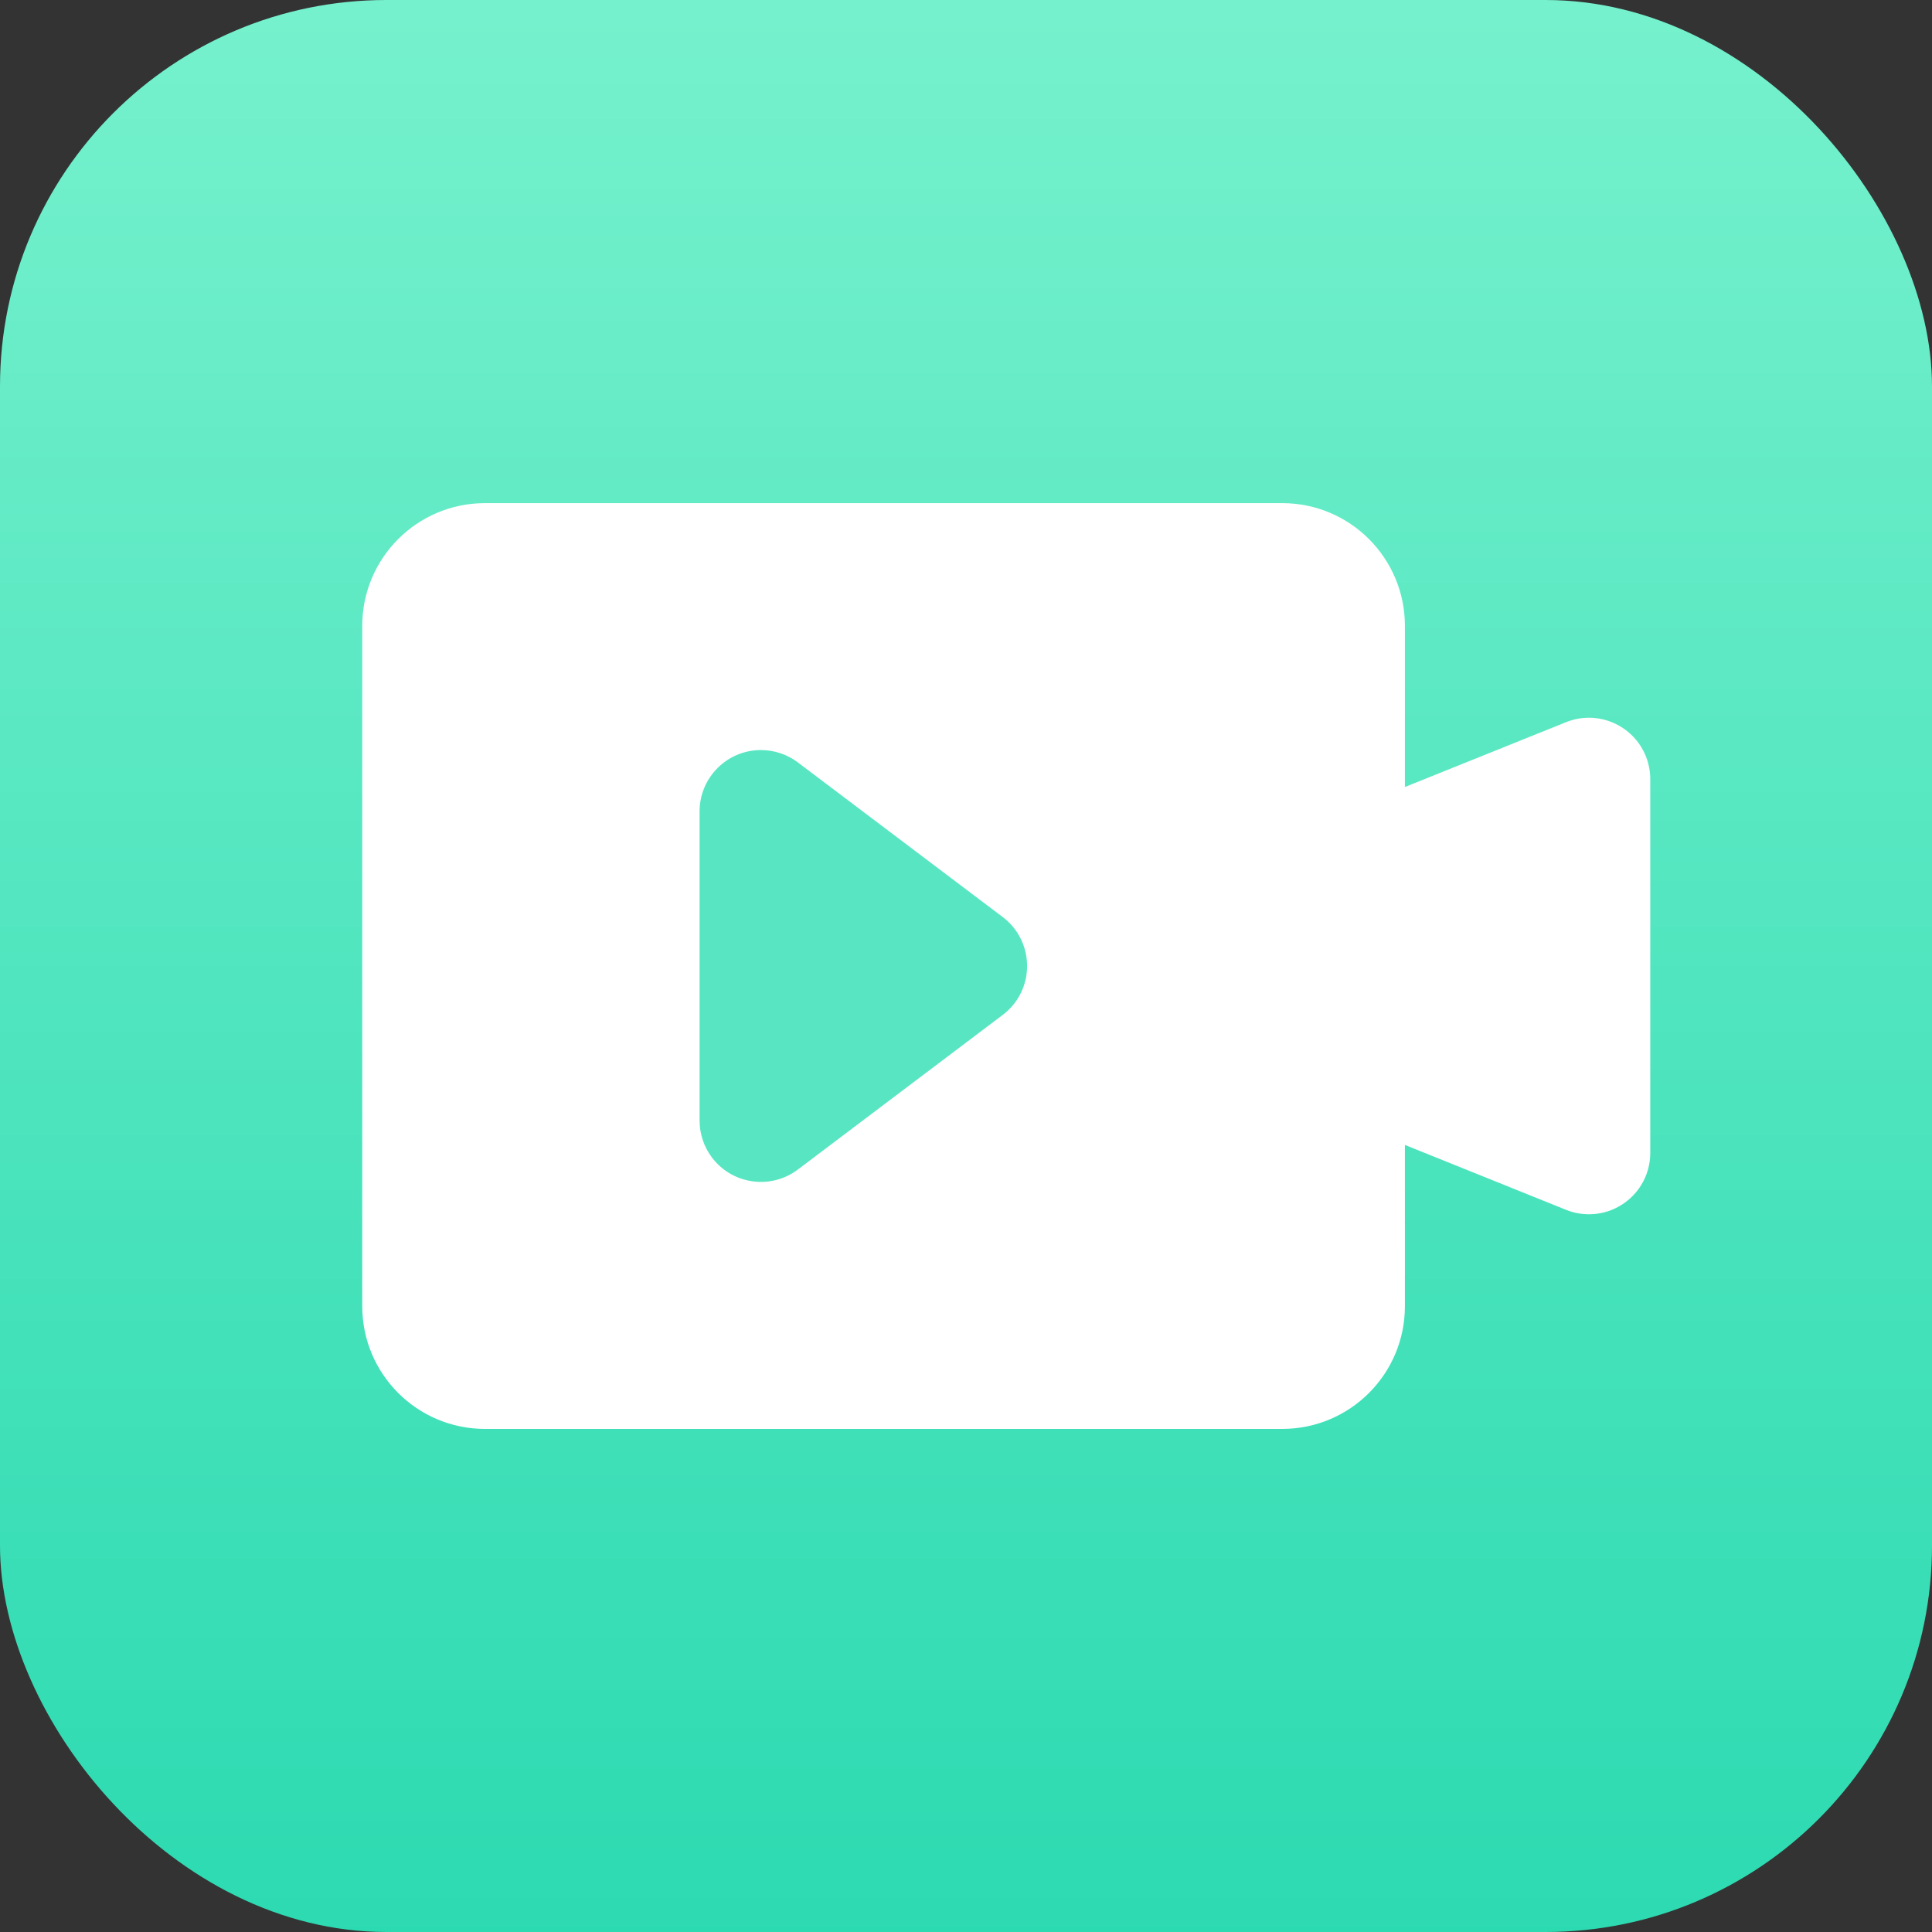
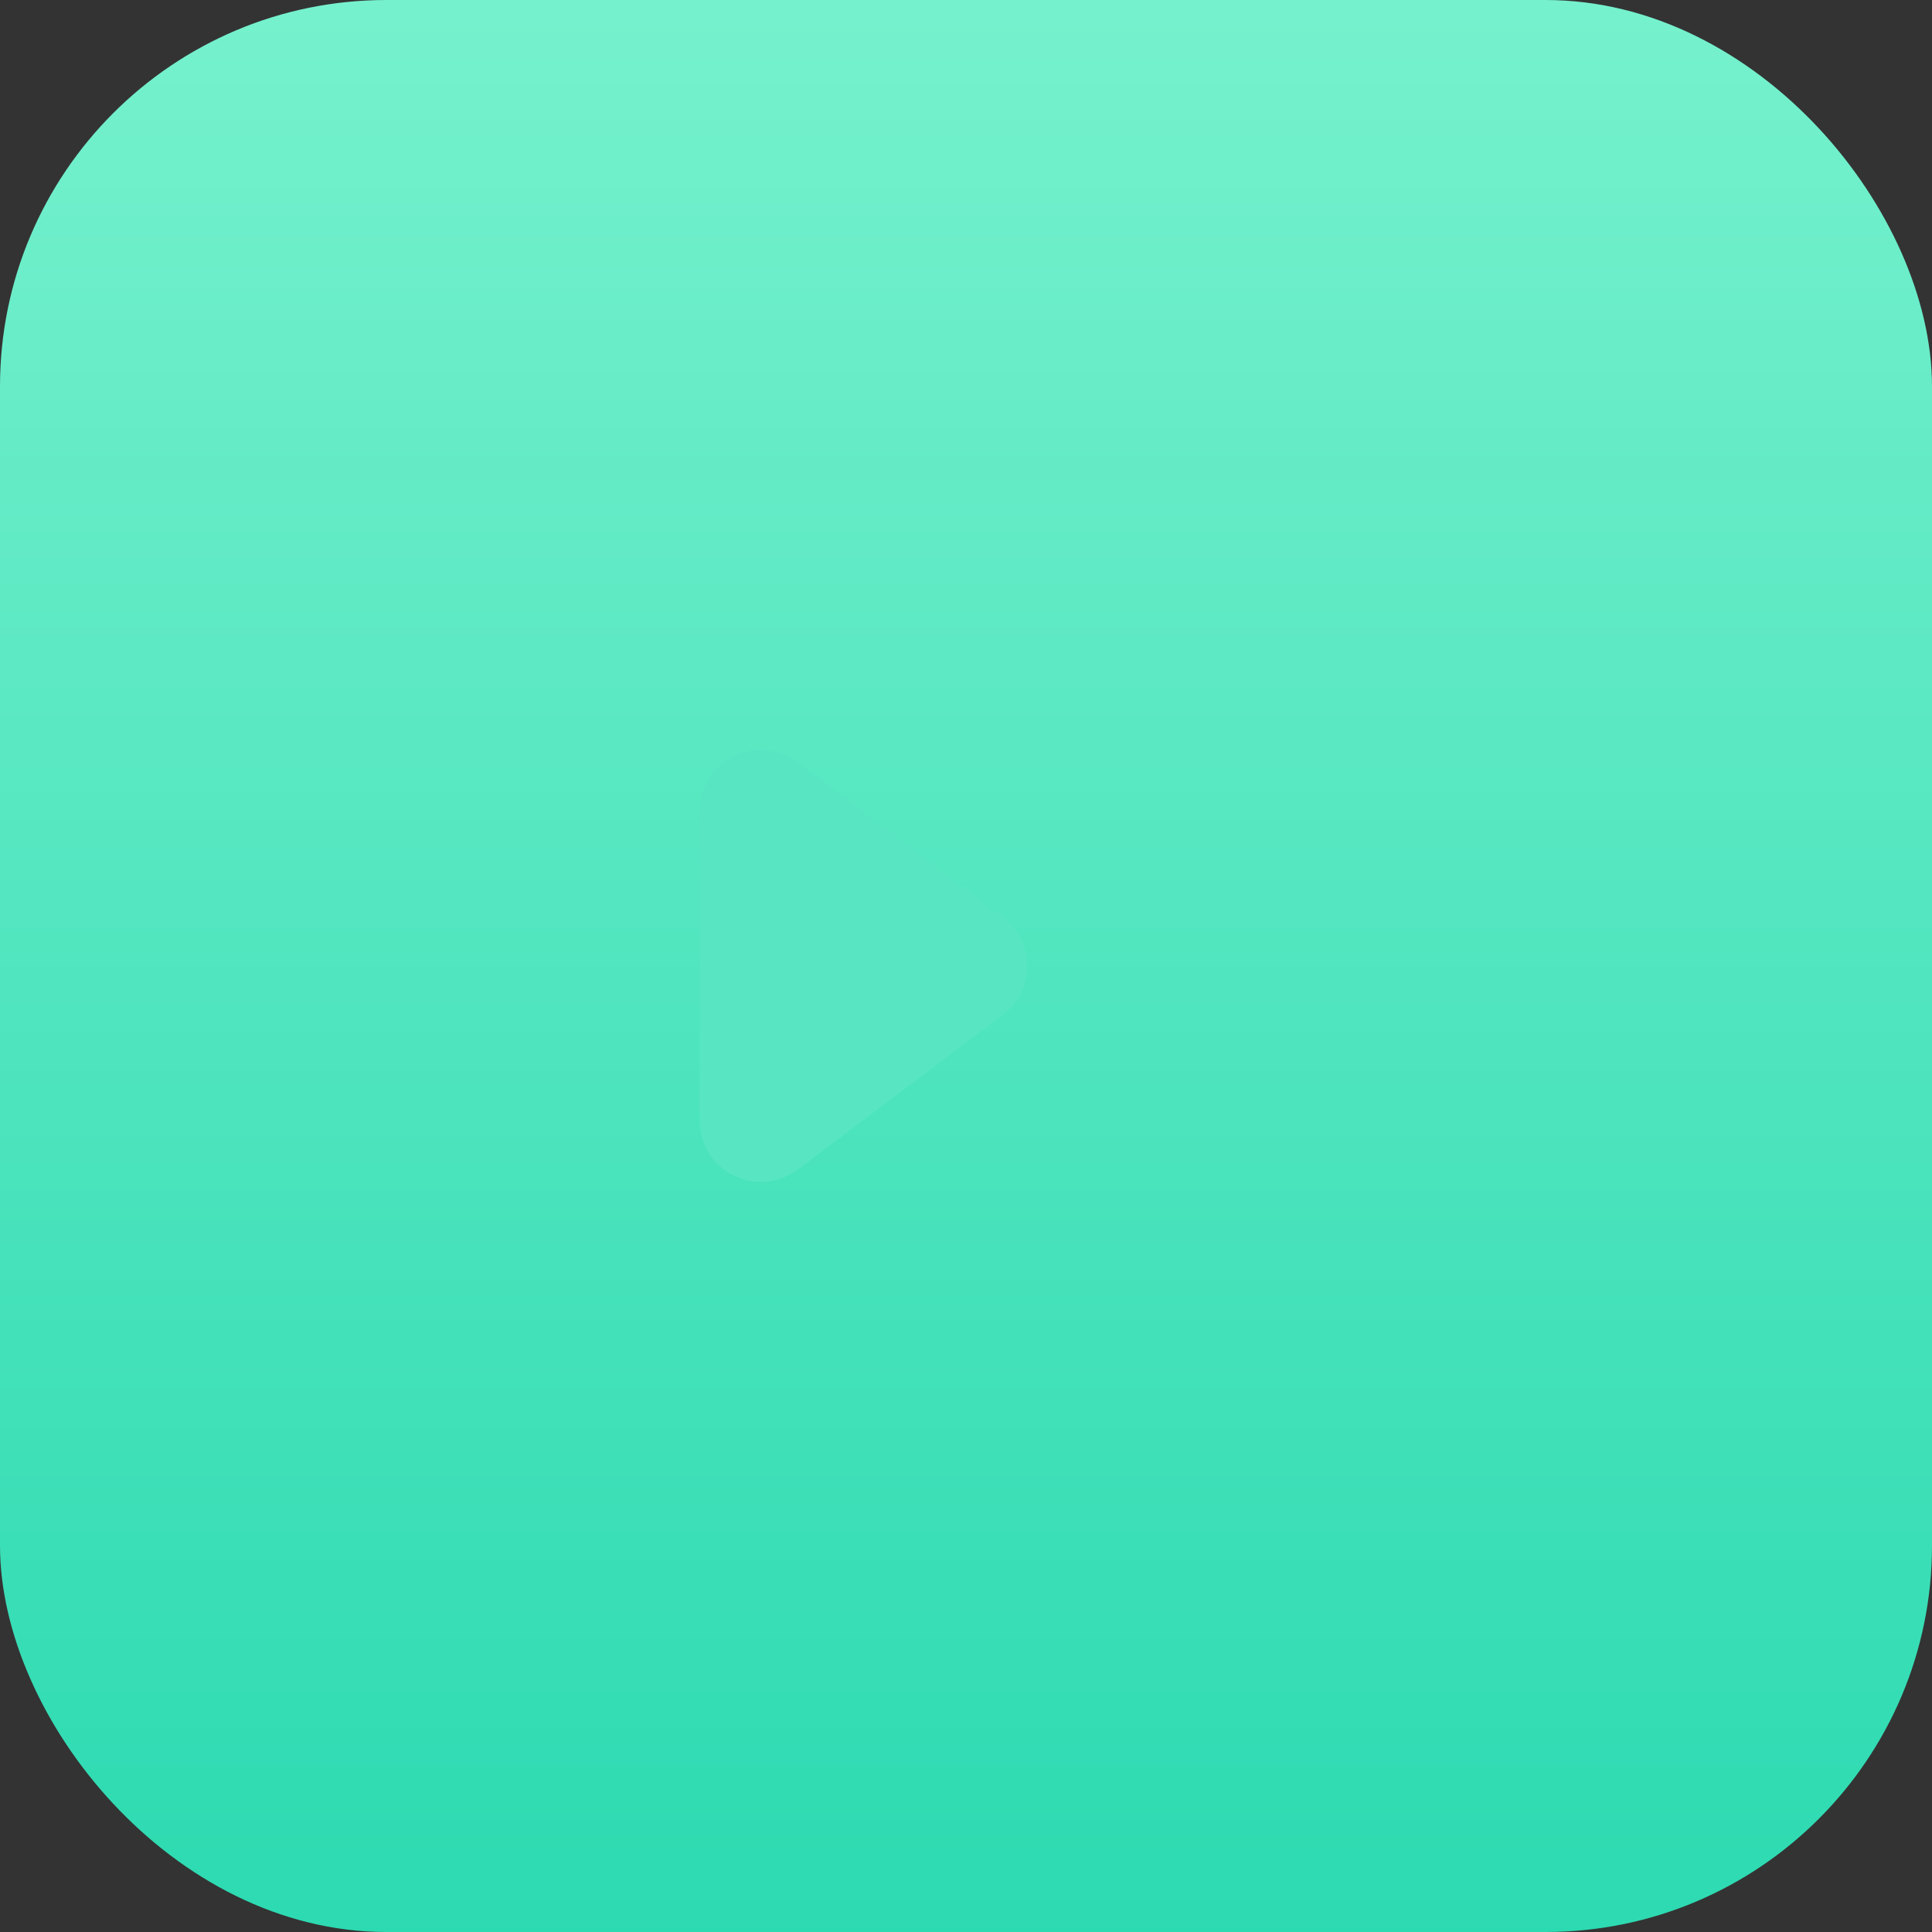
<svg xmlns="http://www.w3.org/2000/svg" xmlns:xlink="http://www.w3.org/1999/xlink" width="40px" height="40px" viewBox="0 0 40 40" version="1.1">
  <rect x="0" y="0" width="40" height="40" fill="#333333" stroke="none" />
  <title>videos</title>
  <defs>
    <linearGradient x1="50%" y1="3.46944695e-16%" x2="50%" y2="100%" id="linearGradient-1">
      <stop stop-color="#76F1CD" offset="0%" />
      <stop stop-color="#2CDAB1" offset="100%" />
    </linearGradient>
    <rect id="path-2" x="0" y="0" width="40" height="40" rx="8" />
  </defs>
  <g id="第二批" stroke="none" stroke-width="1" fill="none" fill-rule="evenodd">
    <g id="tech-specs" transform="translate(-867, -786)">
      <g id="videos" transform="translate(867, 786)">
        <mask id="mask-3" fill="white">
          <use xlink:href="#path-2" />
        </mask>
        <use id="蒙版" fill="url(#linearGradient-1)" xlink:href="#path-2" />
        <g id="编组-6" mask="url(#mask-3)">
          <g transform="translate(7.5, 10.417)">
-             <path d="M19.048,0 C20.45,-2.7492263e-15 21.587,1.137 21.587,2.54 L21.587,5.877 L24.923,4.535 C25.573,4.273 26.313,4.589 26.575,5.239 C26.635,5.39 26.667,5.551 26.667,5.713 L26.667,13.453 C26.667,14.155 26.098,14.723 25.397,14.723 C25.234,14.723 25.073,14.692 24.923,14.631 L21.587,13.288 L21.587,16.627 C21.587,18.03 20.45,19.167 19.048,19.167 L2.54,19.167 C1.137,19.167 1.71772381e-16,18.03 0,16.627 L0,2.54 C-1.71772381e-16,1.137 1.137,2.57658572e-16 2.54,0 L19.048,0 Z" id="形状结合" fill="#FFFFFF" />
            <path d="M11.807,7.117 L15.008,11.358 C15.43,11.918 15.319,12.714 14.759,13.137 C14.539,13.303 14.27,13.393 13.994,13.393 L7.593,13.393 C6.892,13.393 6.323,12.824 6.323,12.123 C6.323,11.847 6.413,11.578 6.579,11.358 L9.78,7.117 C10.203,6.557 10.999,6.446 11.559,6.868 C11.653,6.939 11.736,7.023 11.807,7.117 Z" id="三角形" fill="#58E6C2" transform="translate(10.794, 9.583) rotate(-270) translate(-10.794, -9.583)" />
          </g>
        </g>
      </g>
    </g>
  </g>
</svg>